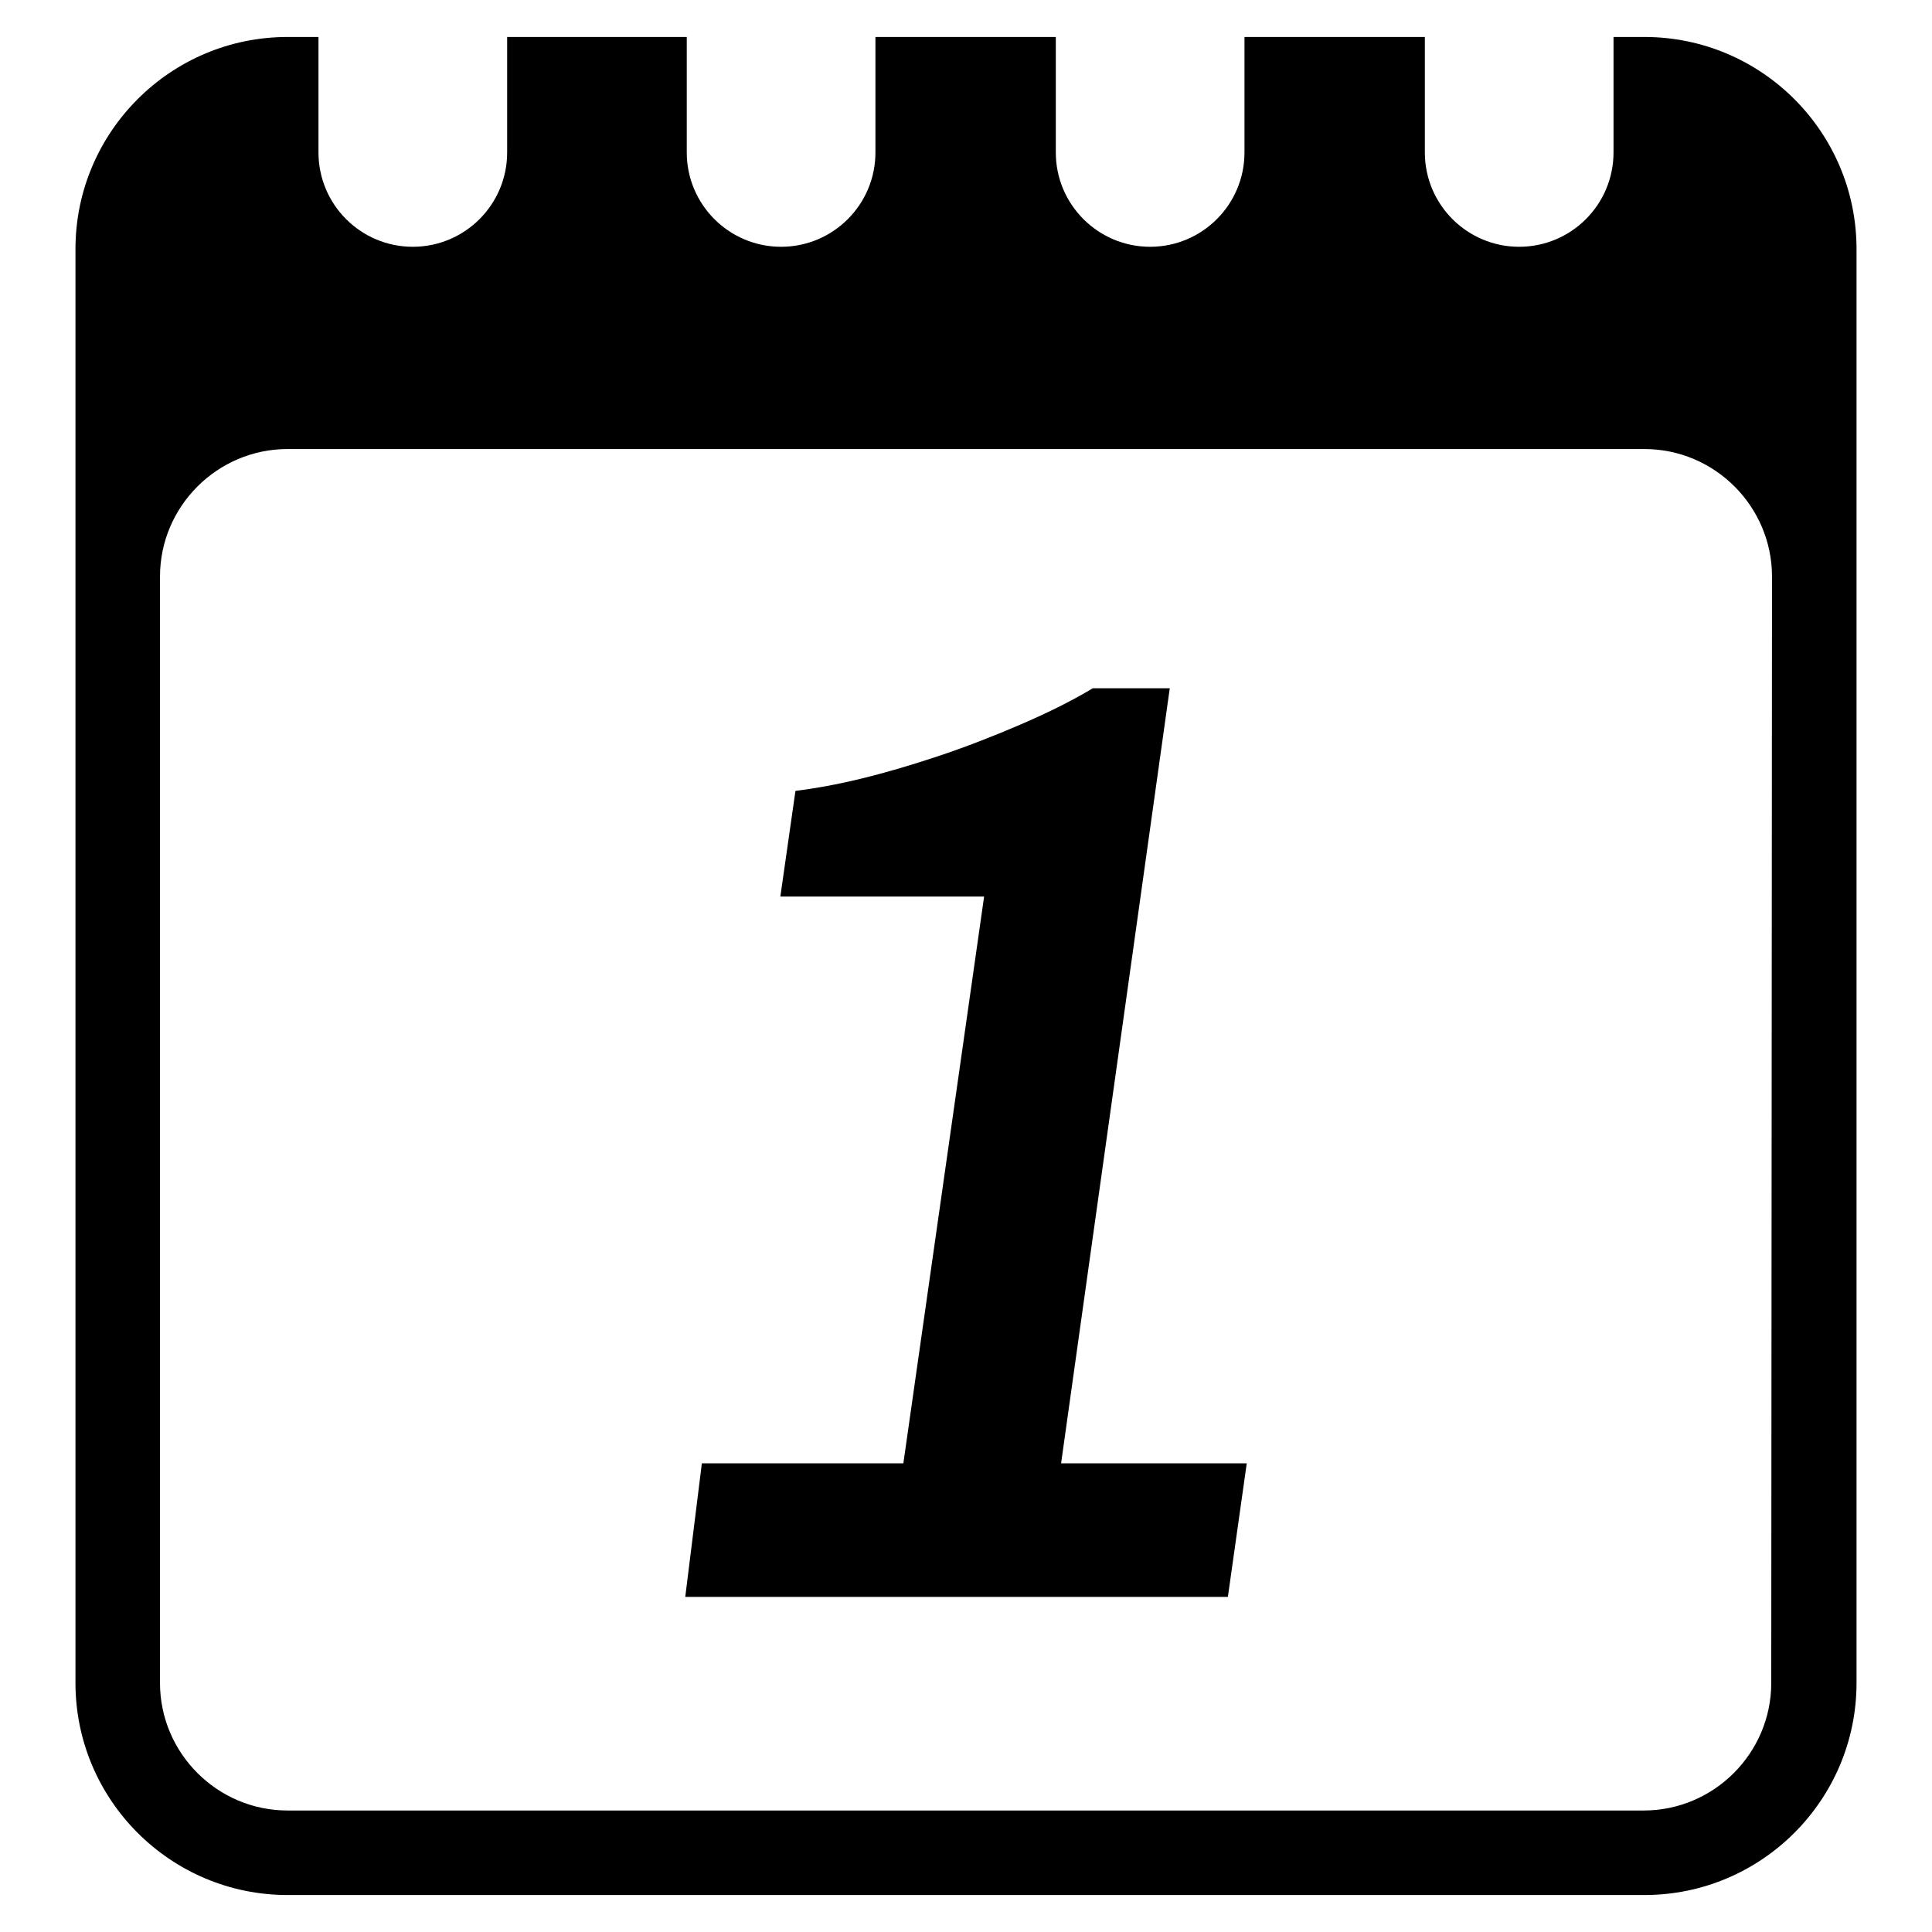
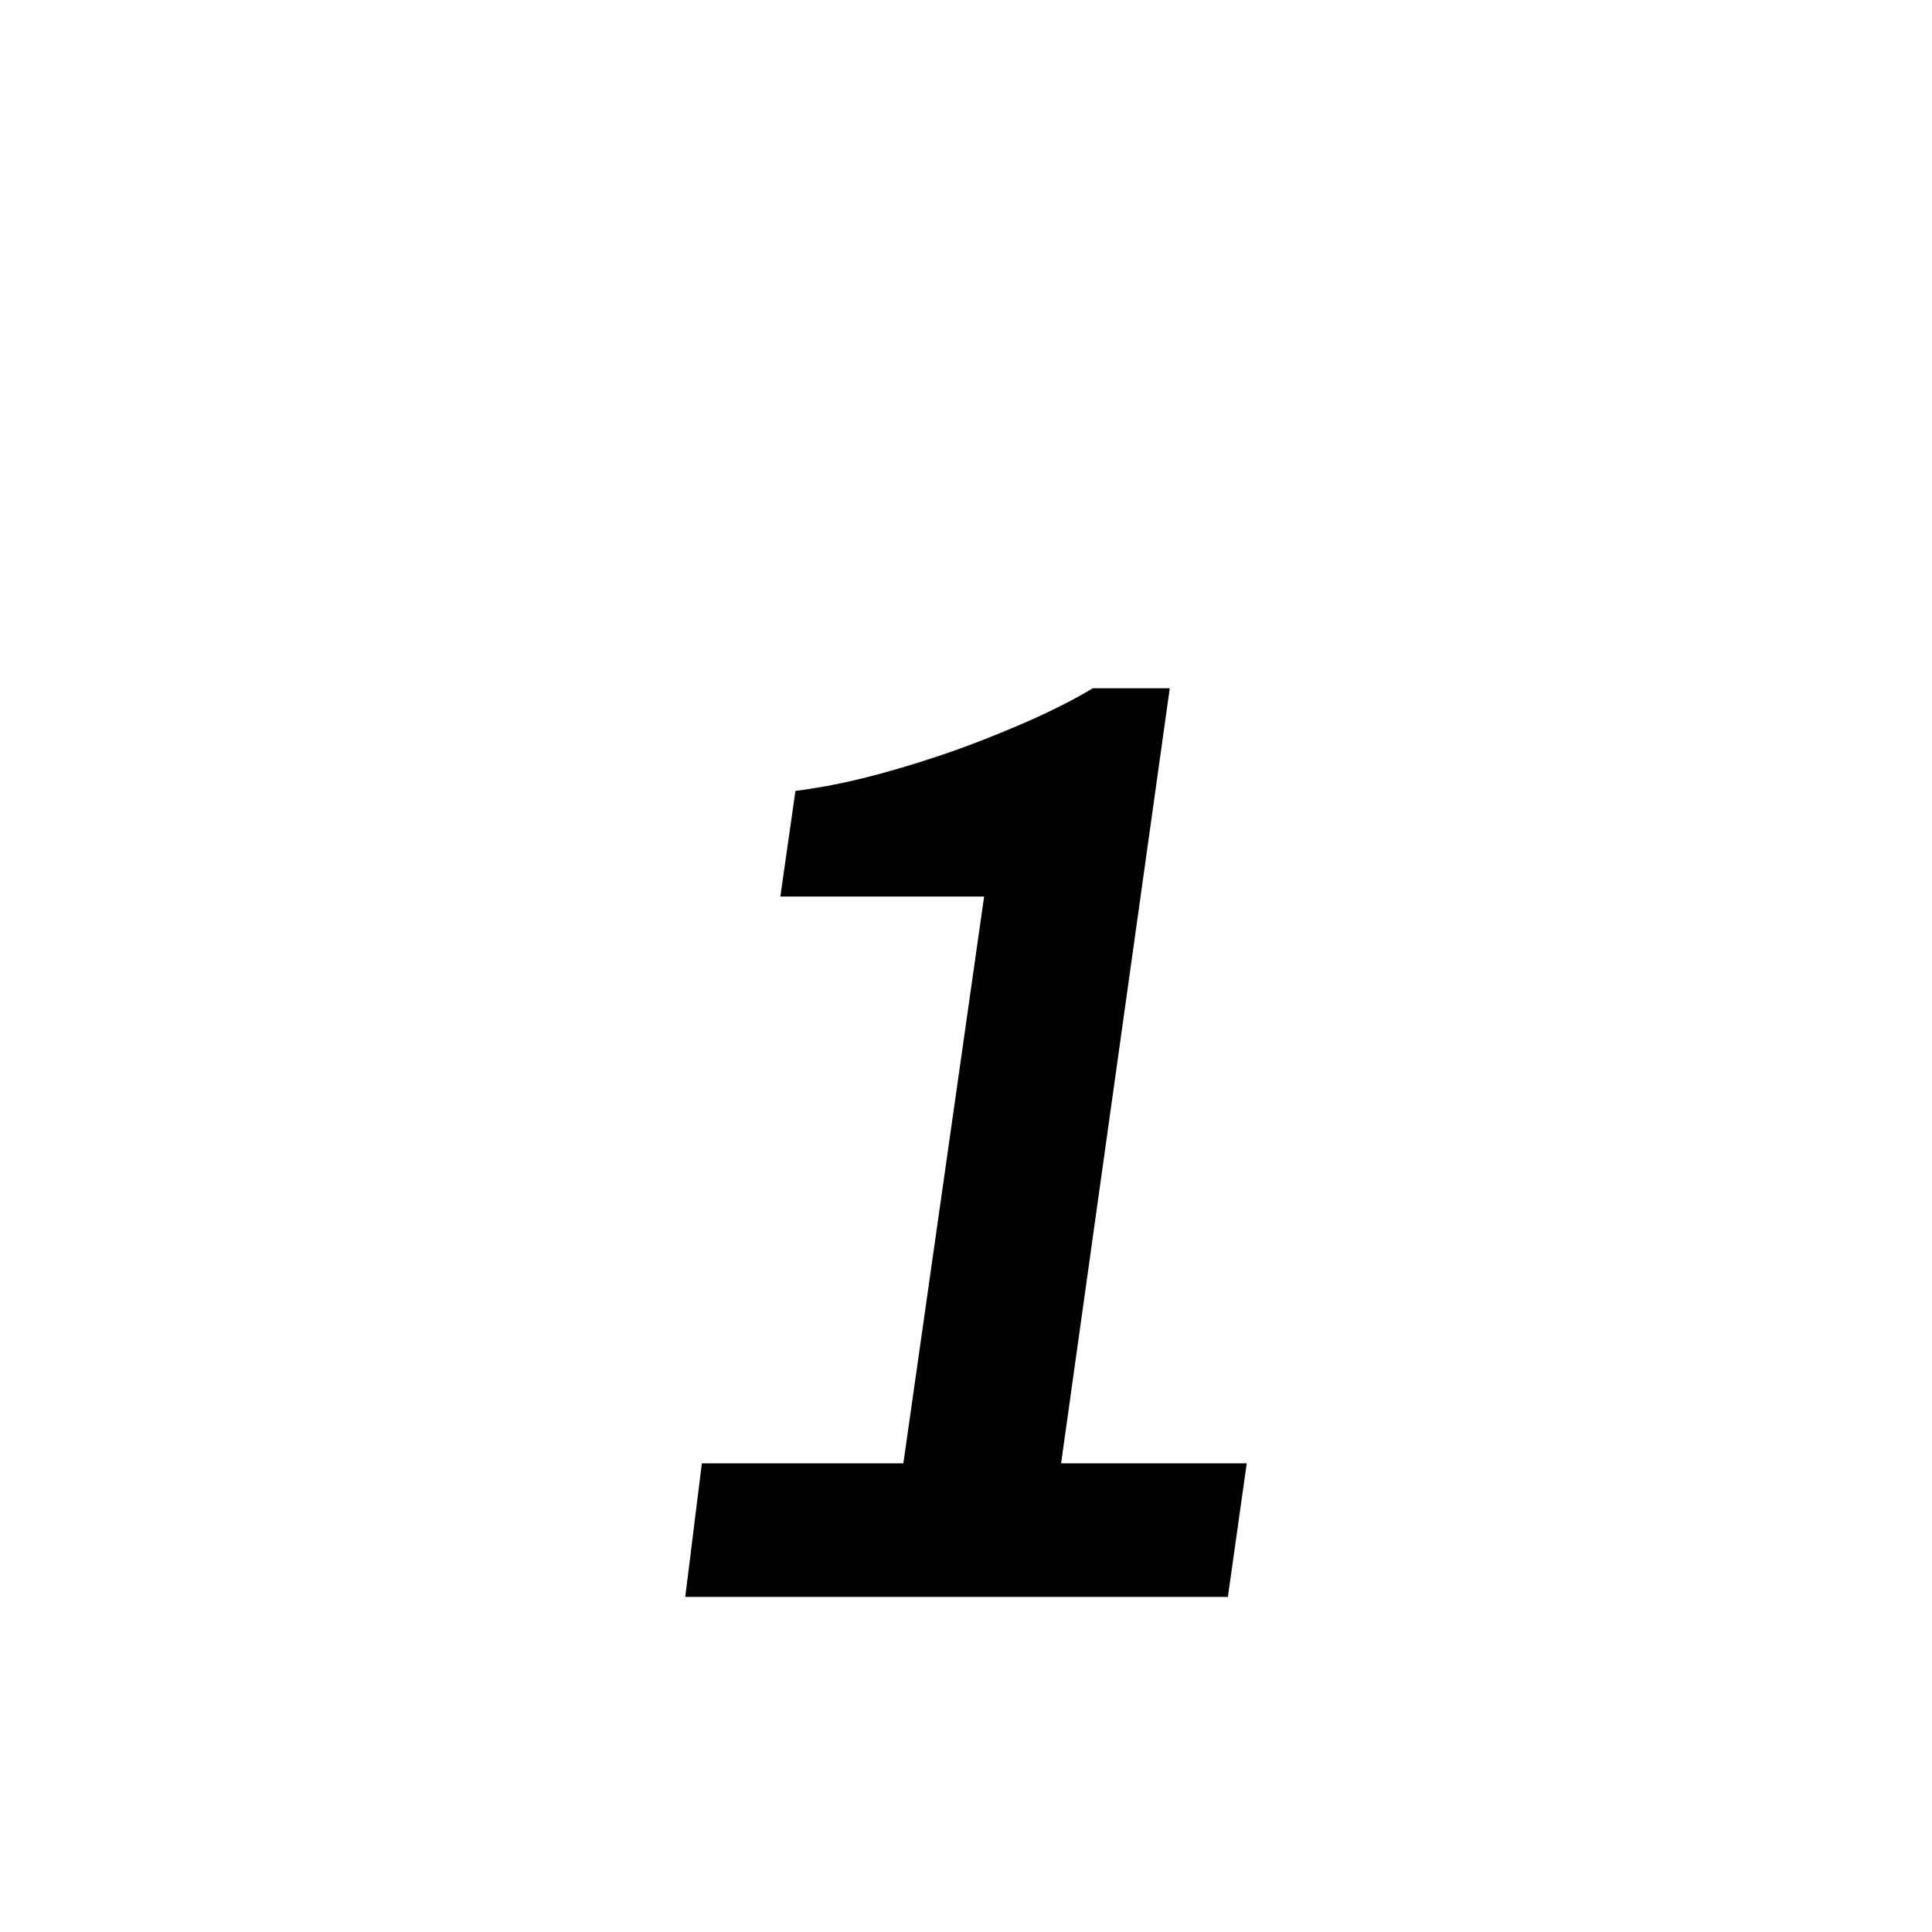
<svg xmlns="http://www.w3.org/2000/svg" version="1.1" x="0px" y="0px" viewBox="0 0 256 256" enable-background="new 0 0 256 256" xml:space="preserve">
  <g>
    <g>
      <g>
        <g>
          <path fill="#000000" d="M155,91.2h-10.2c-3,1.8-6.3,3.4-9.8,4.9c-3.5,1.5-7.1,2.9-10.7,4.1c-3.6,1.2-7,2.2-10.3,3c-3.3,0.8-6.2,1.3-8.6,1.6l-2,14h27l-10.7,75.1H93l-2.2,17.7h71.9l2.5-17.7h-24.6L155,91.2z" />
-           <path fill="#000000" d="M217.9,4.9h-4.1v15.3c0,6.9-5.6,12.5-12.5,12.5c-6.9,0-12.5-5.6-12.5-12.5V4.9h-23.9v15.3c0,6.9-5.6,12.5-12.5,12.5c-6.9,0-12.5-5.6-12.5-12.5V4.9H116v15.3c0,6.9-5.6,12.5-12.5,12.5c-6.9,0-12.5-5.6-12.5-12.5V4.9H67.2v15.3c0,6.9-5.6,12.5-12.5,12.5c-6.9,0-12.5-5.6-12.5-12.5V4.9h-4.1C22.6,4.9,10,17.5,10,33v190c0,15.5,12.6,28.1,28.1,28.1h179.8c15.5,0,28.1-12.6,28.1-28.1V33C246,17.5,233.4,4.9,217.9,4.9z M234.7,223c0,9.3-7.6,16.9-16.9,16.9H38.1c-9.3,0-16.9-7.6-16.9-16.9V76.4c0-9.3,7.6-16.9,16.9-16.9h179.8c9.3,0,16.9,7.6,16.9,16.9L234.7,223L234.7,223z" />
        </g>
      </g>
      <g />
      <g />
      <g />
      <g />
      <g />
      <g />
      <g />
      <g />
      <g />
      <g />
      <g />
      <g />
      <g />
      <g />
      <g />
    </g>
  </g>
</svg>